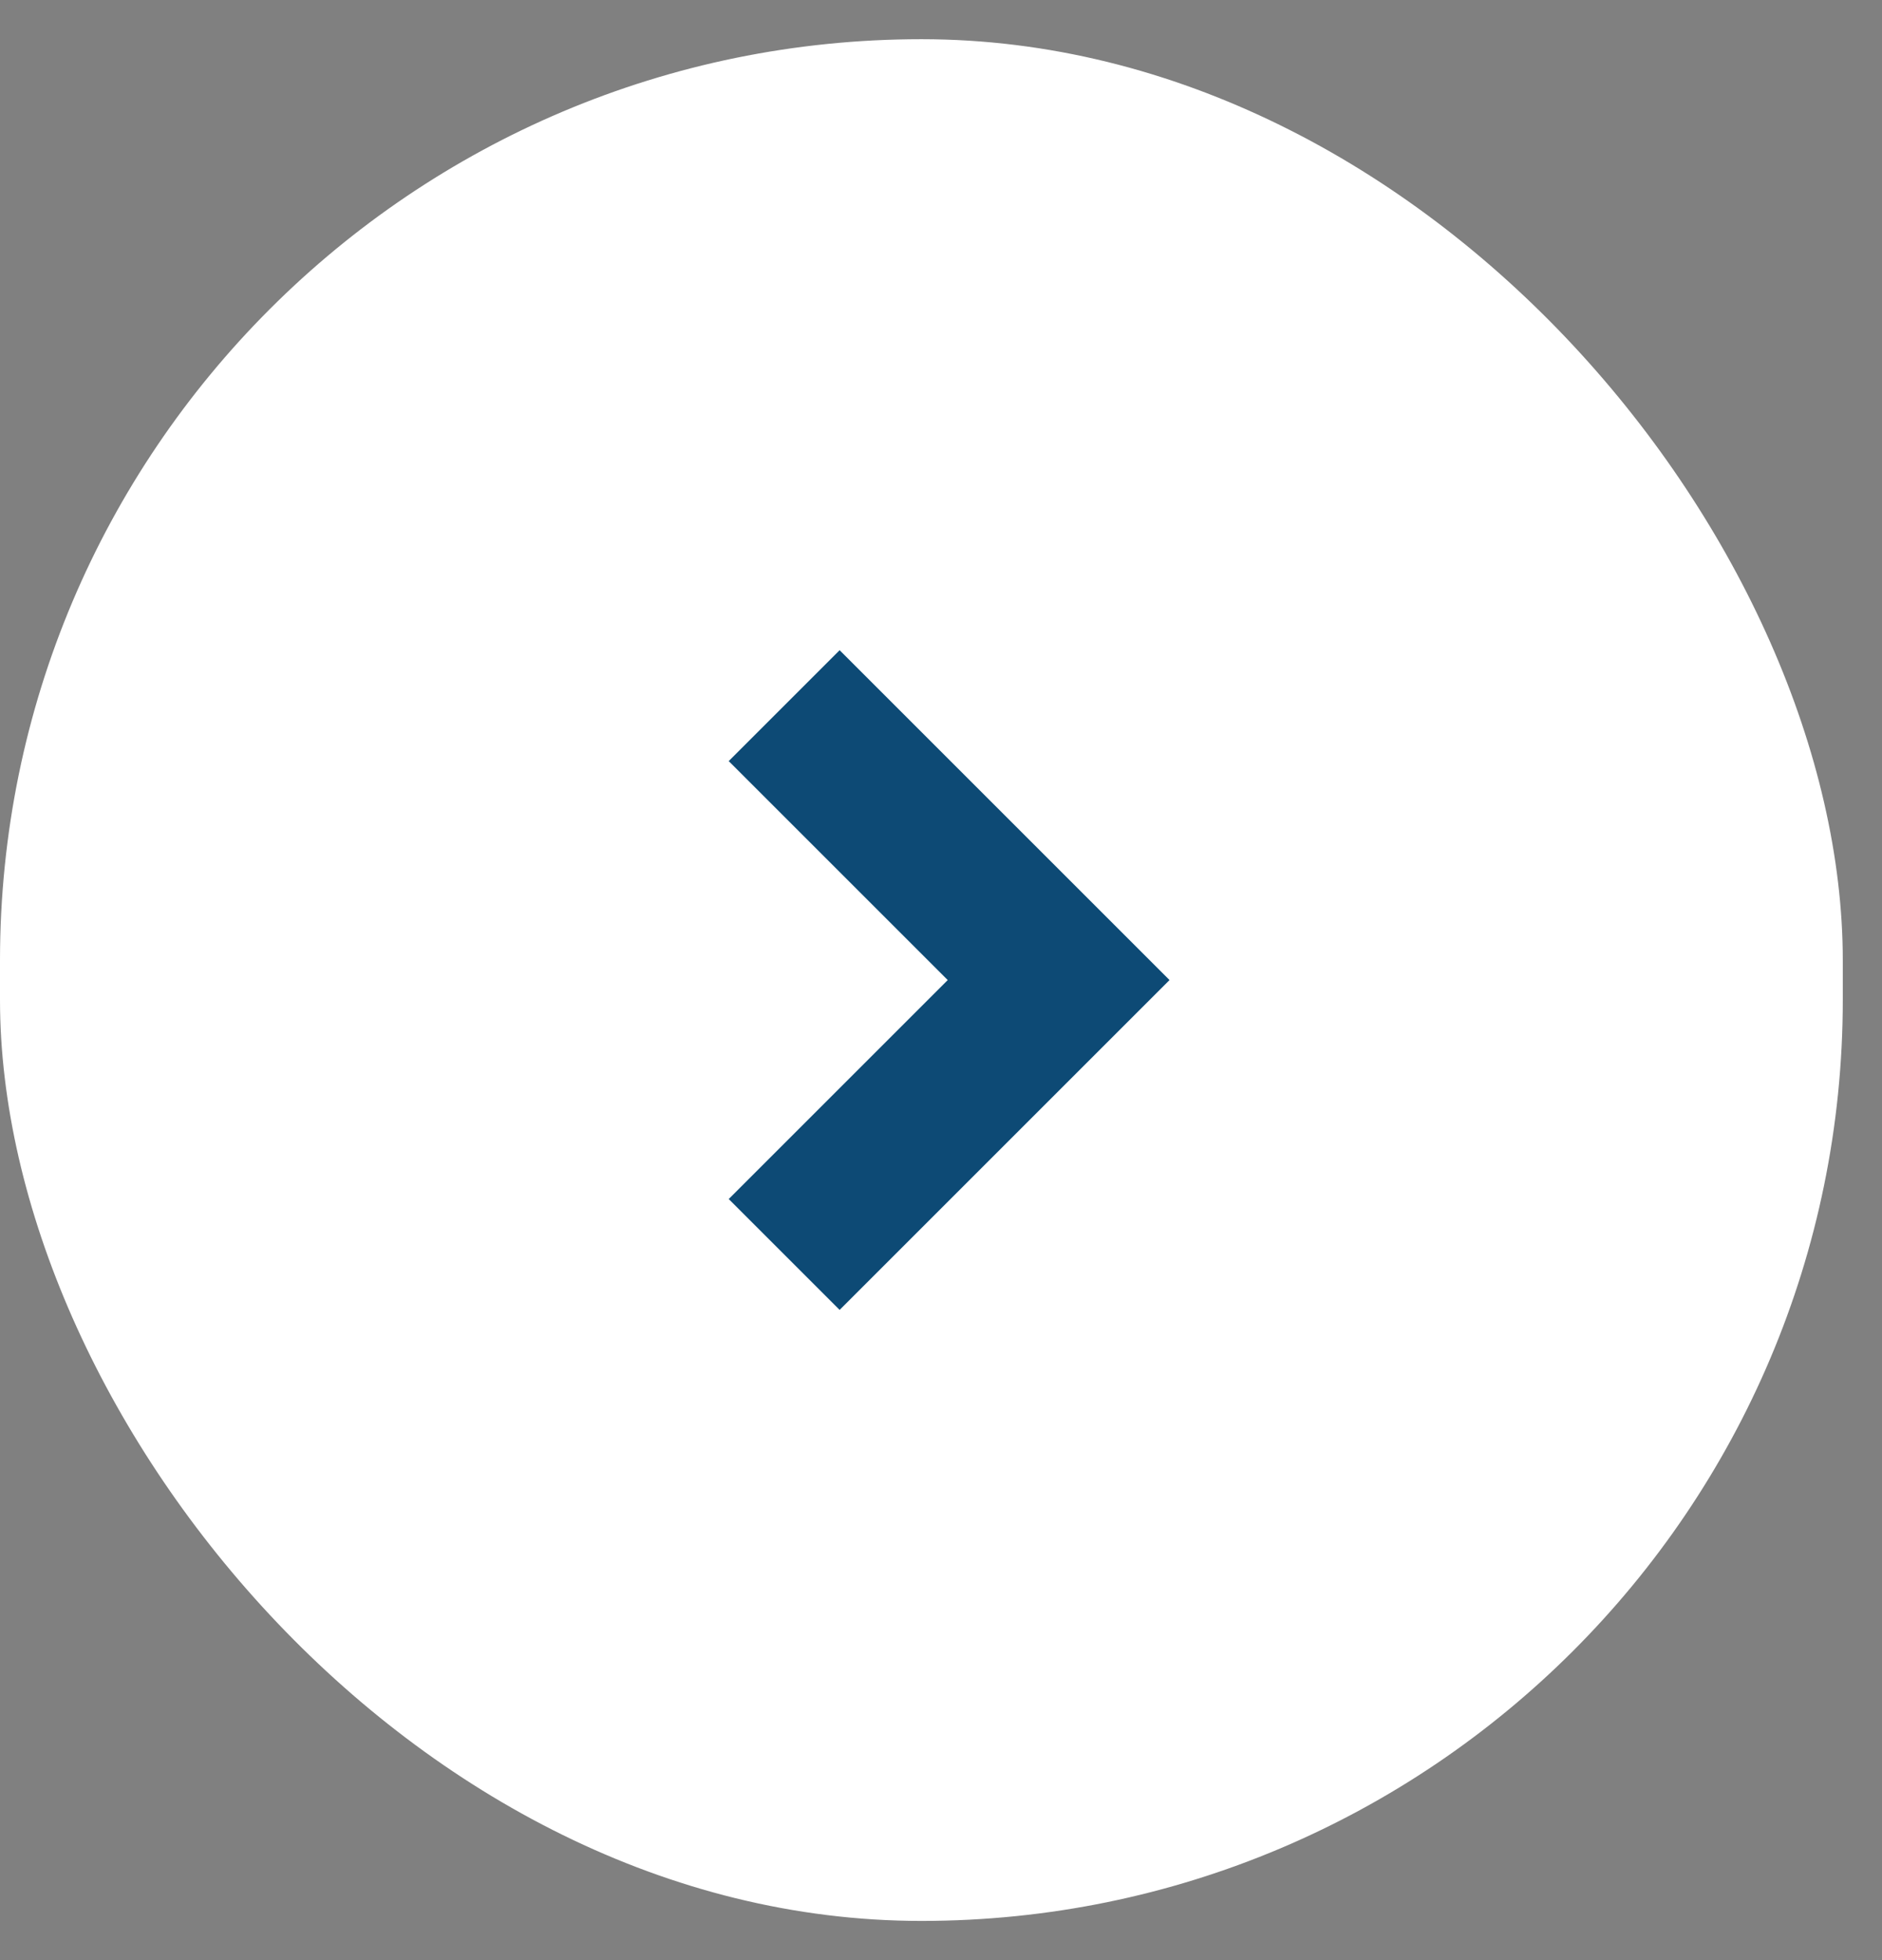
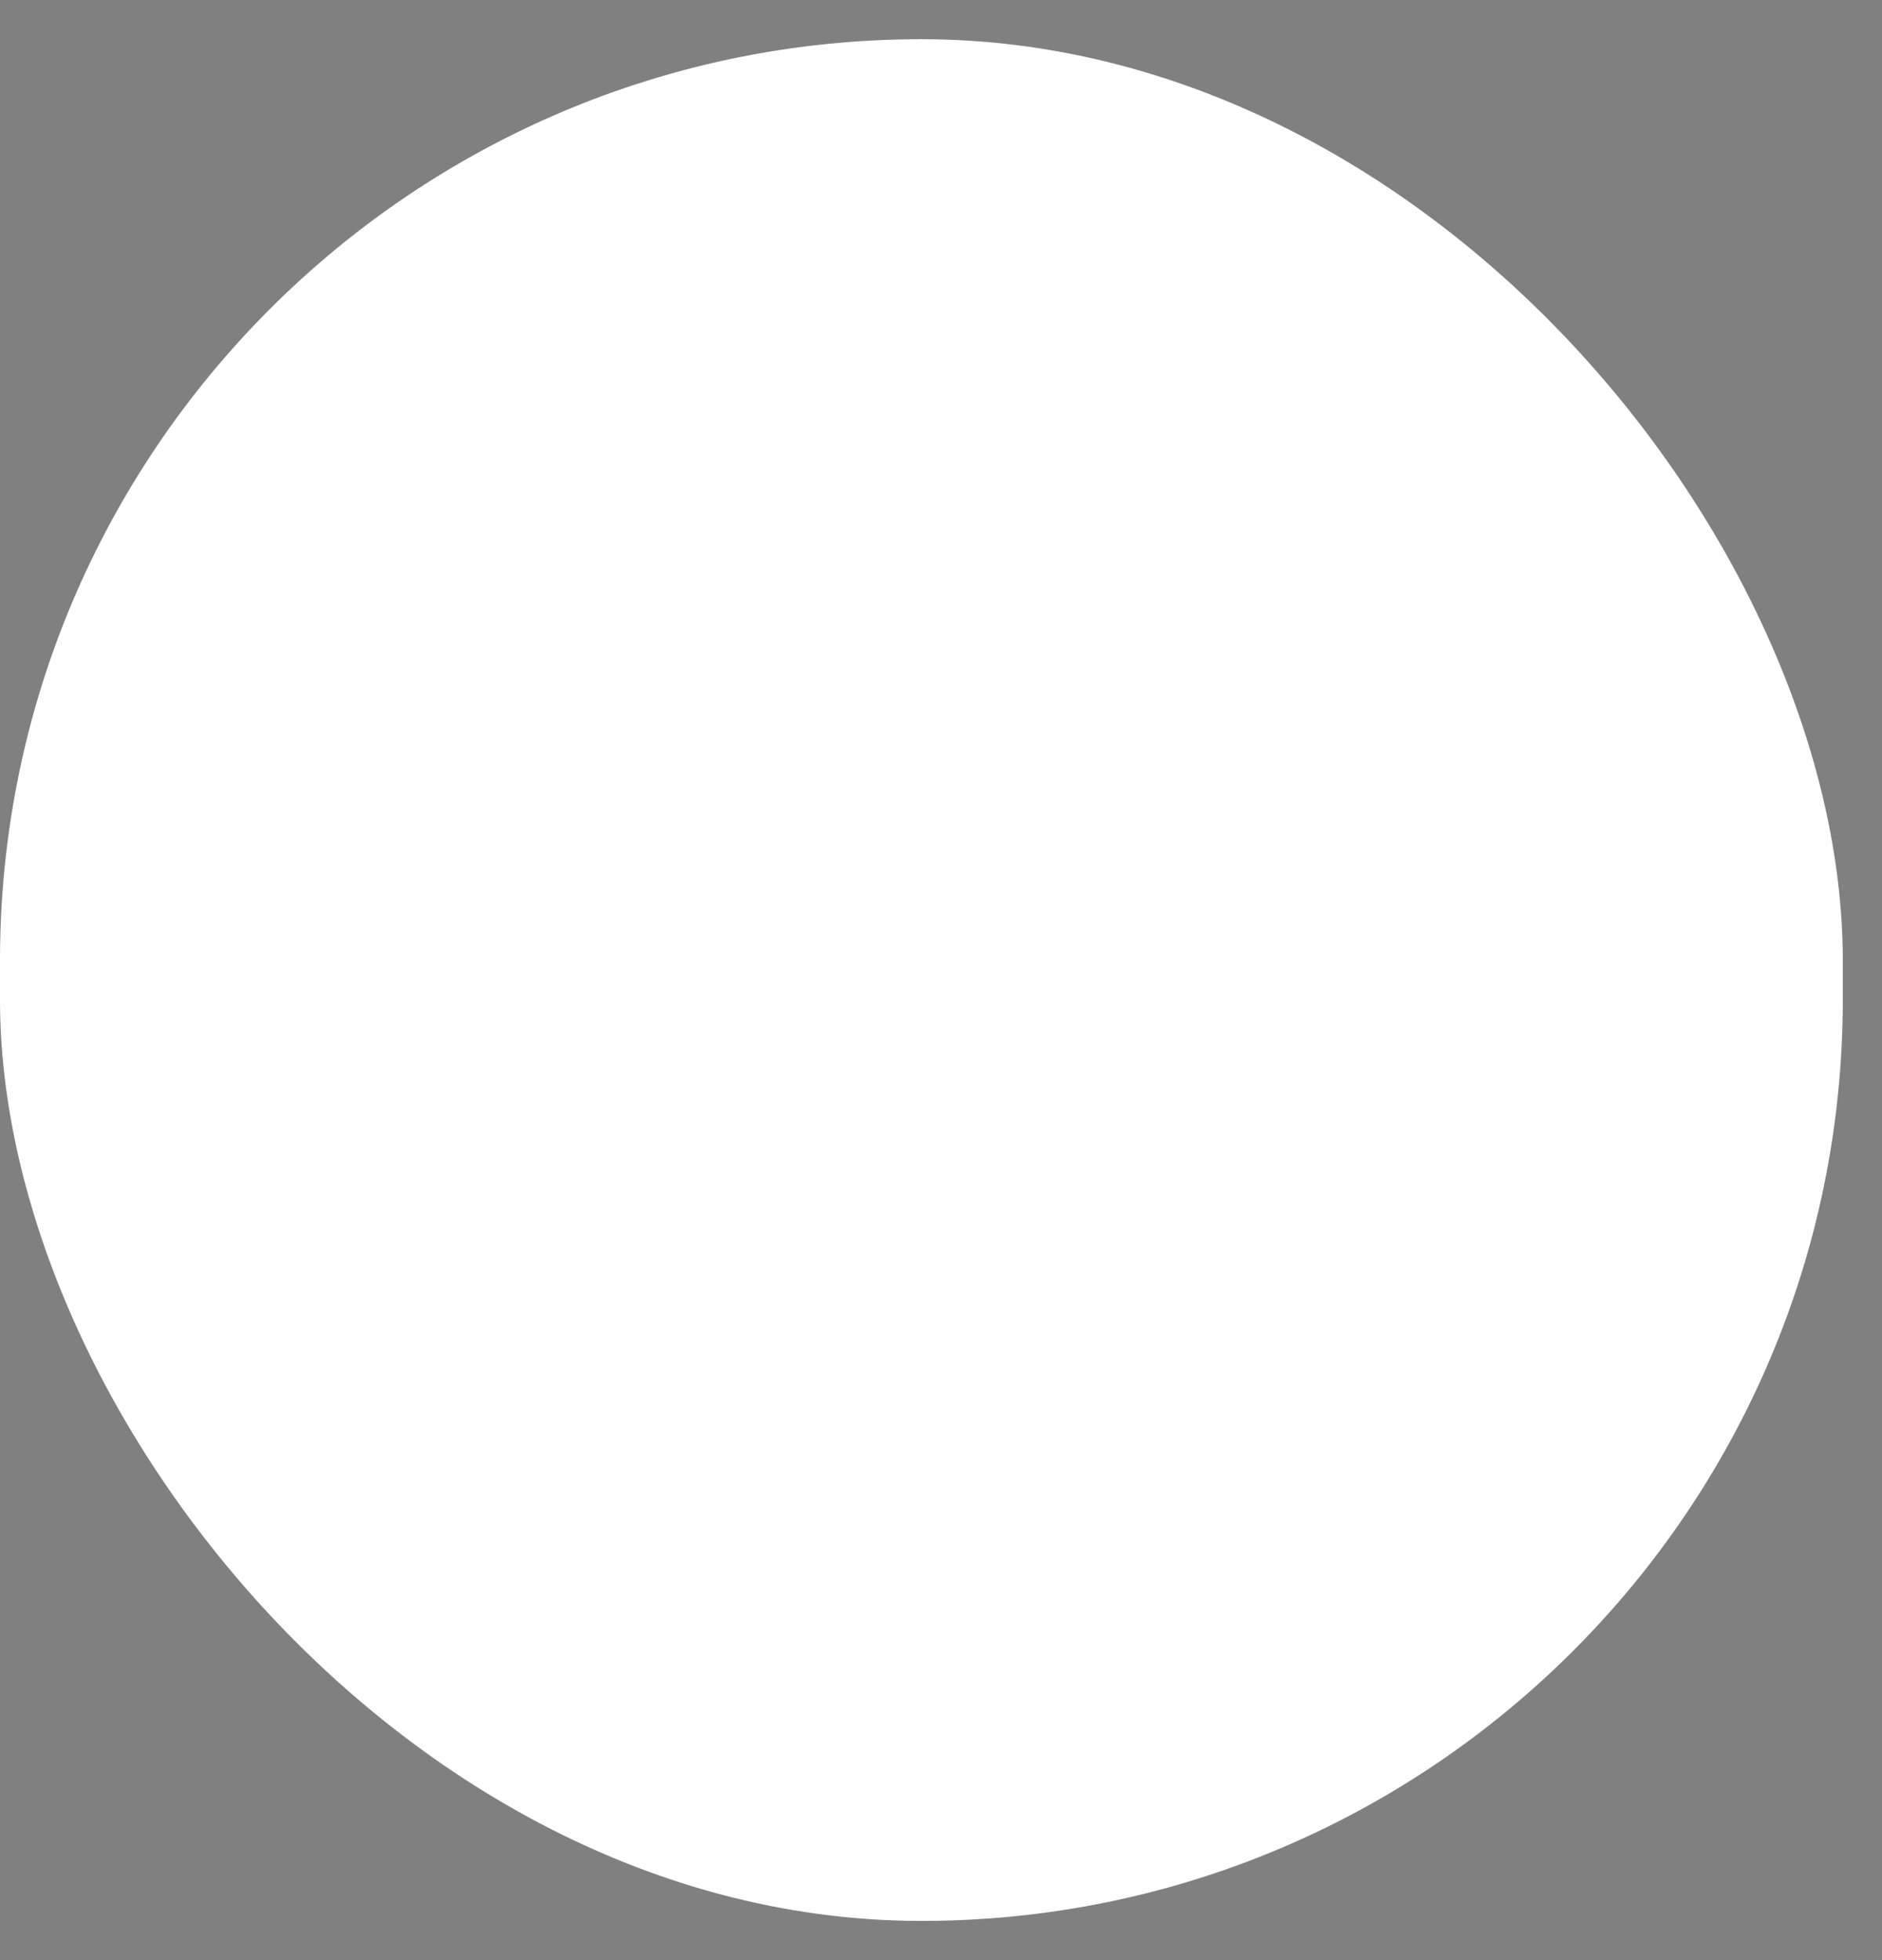
<svg xmlns="http://www.w3.org/2000/svg" width="24" height="25" viewBox="0 0 24 25" fill="none">
  <rect x="0" y="0" width="24" height="25" fill="#808080" stroke="none" />
  <rect y="0.5" width="23.5" height="24" rx="11.75" fill="white" />
-   <path d="M10 9L13.5 12.5L10 16" stroke="#0D4A75" stroke-width="2" />
</svg>